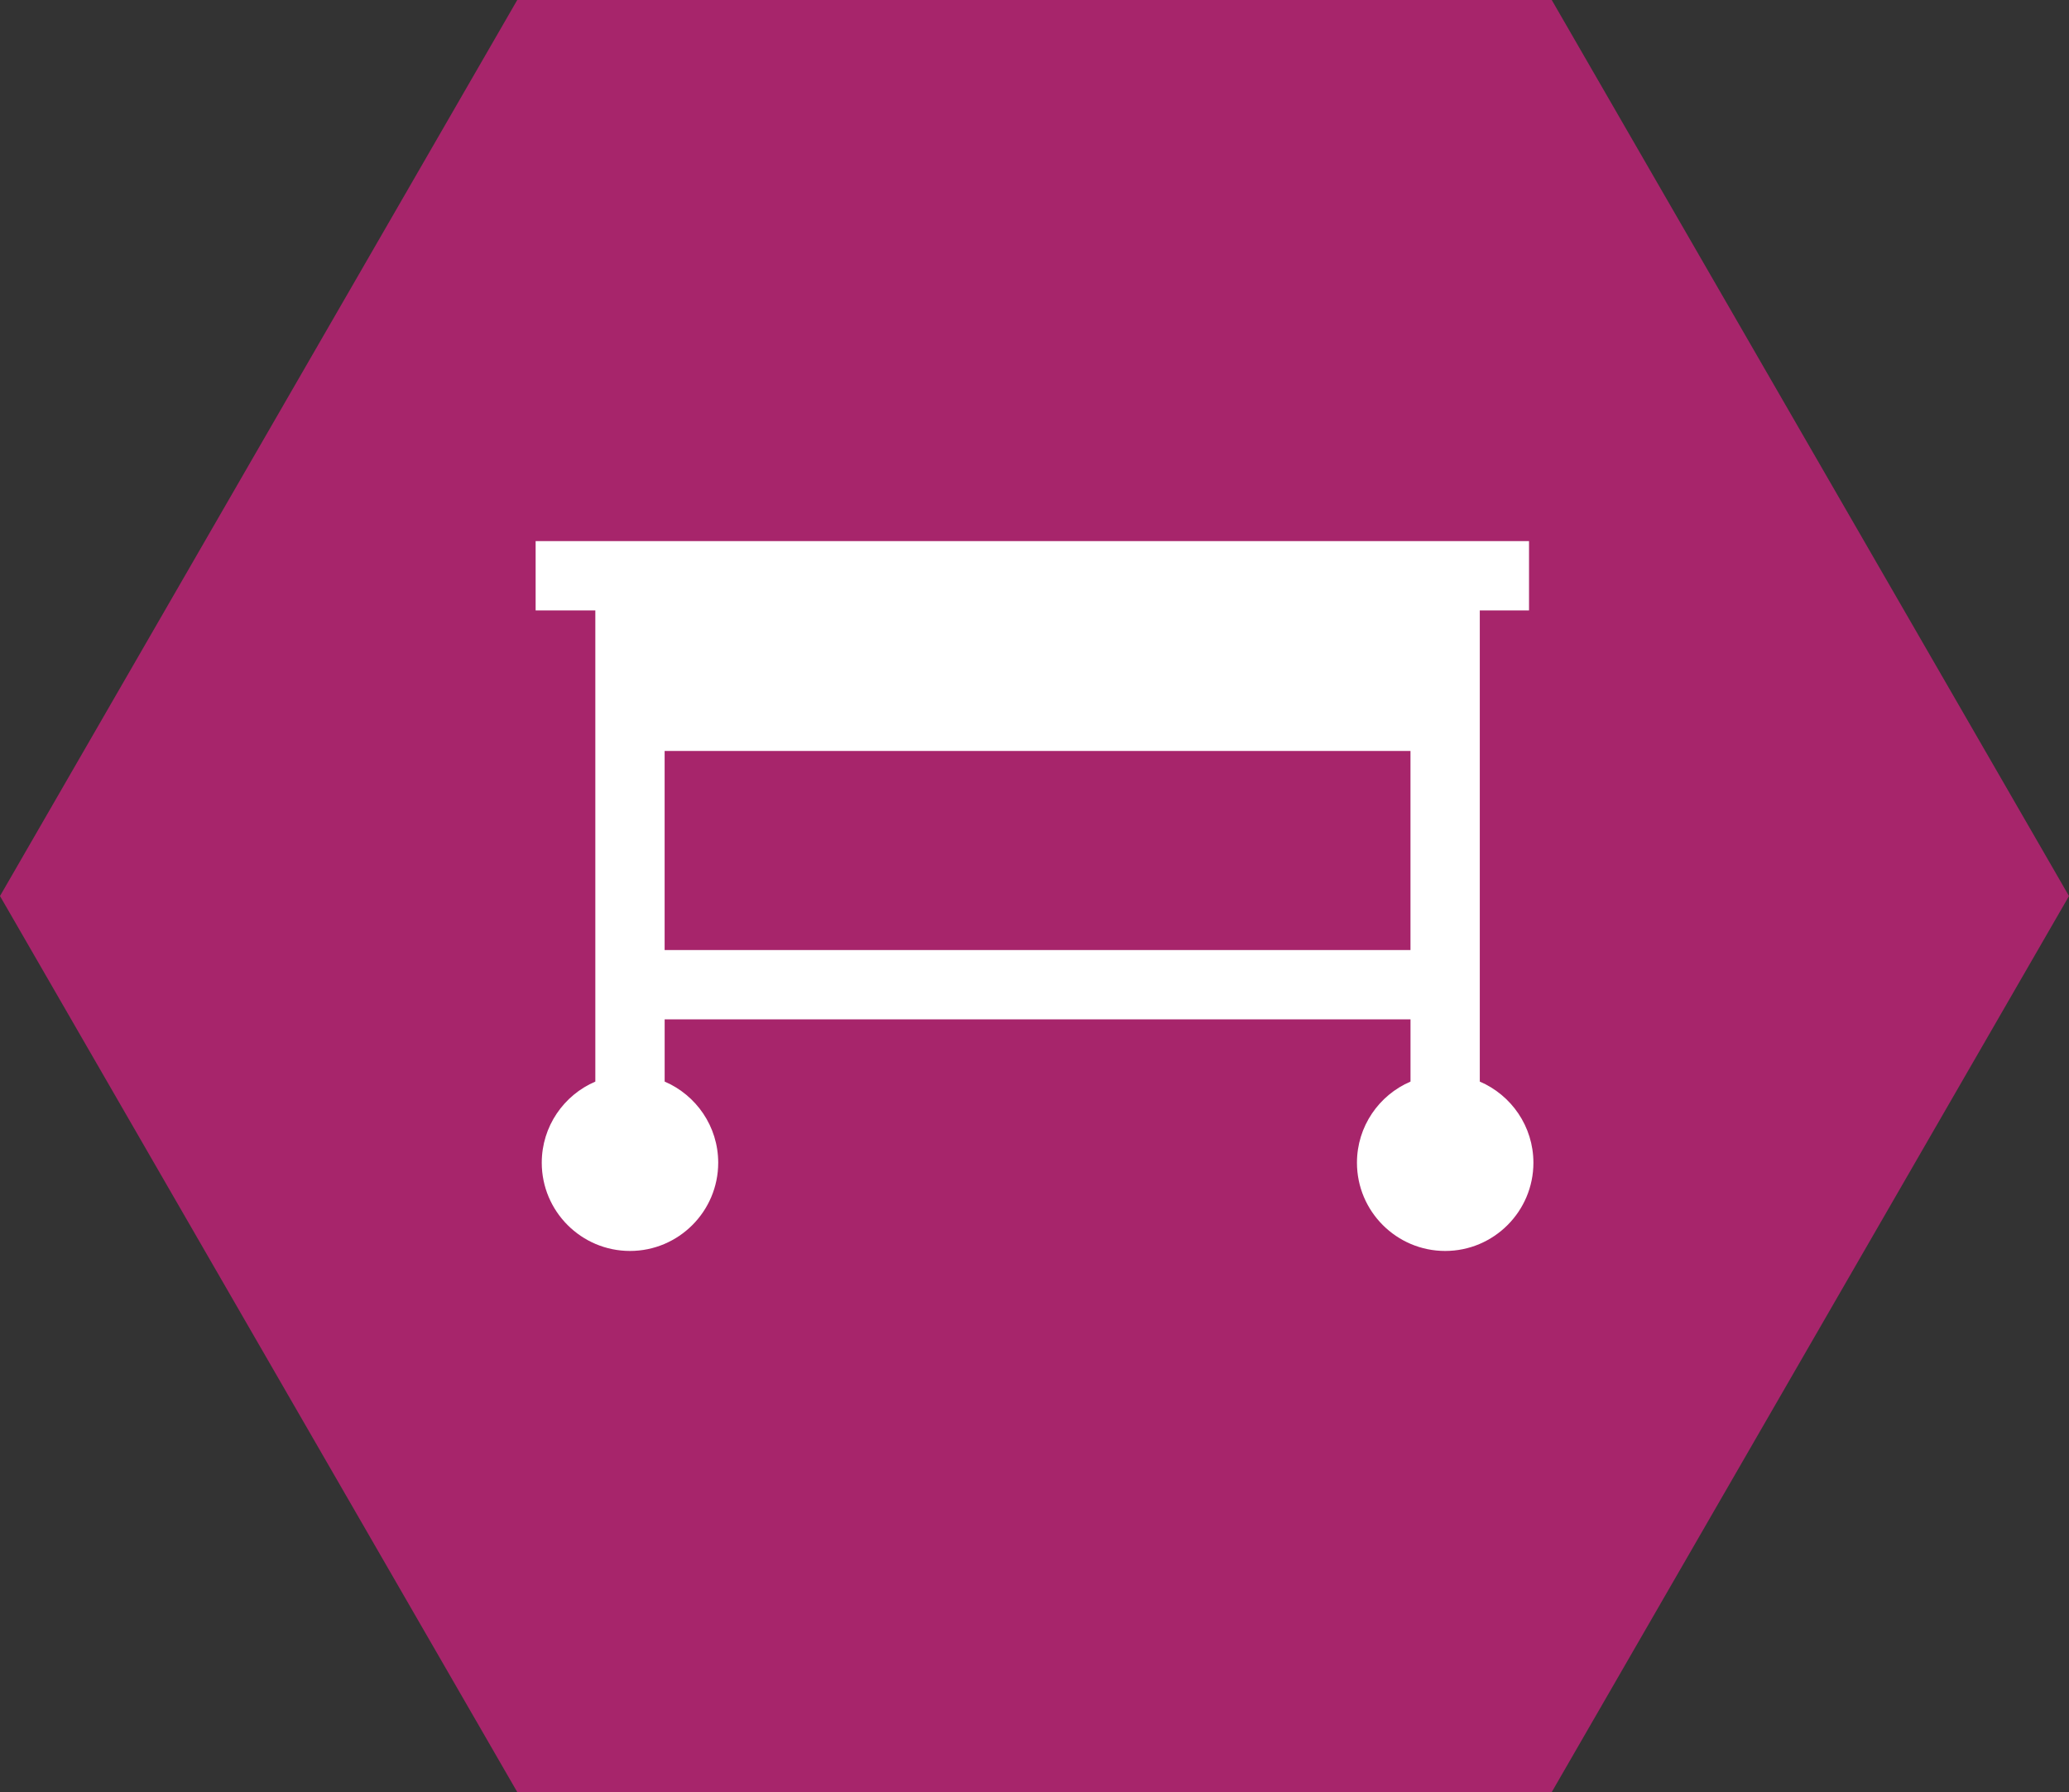
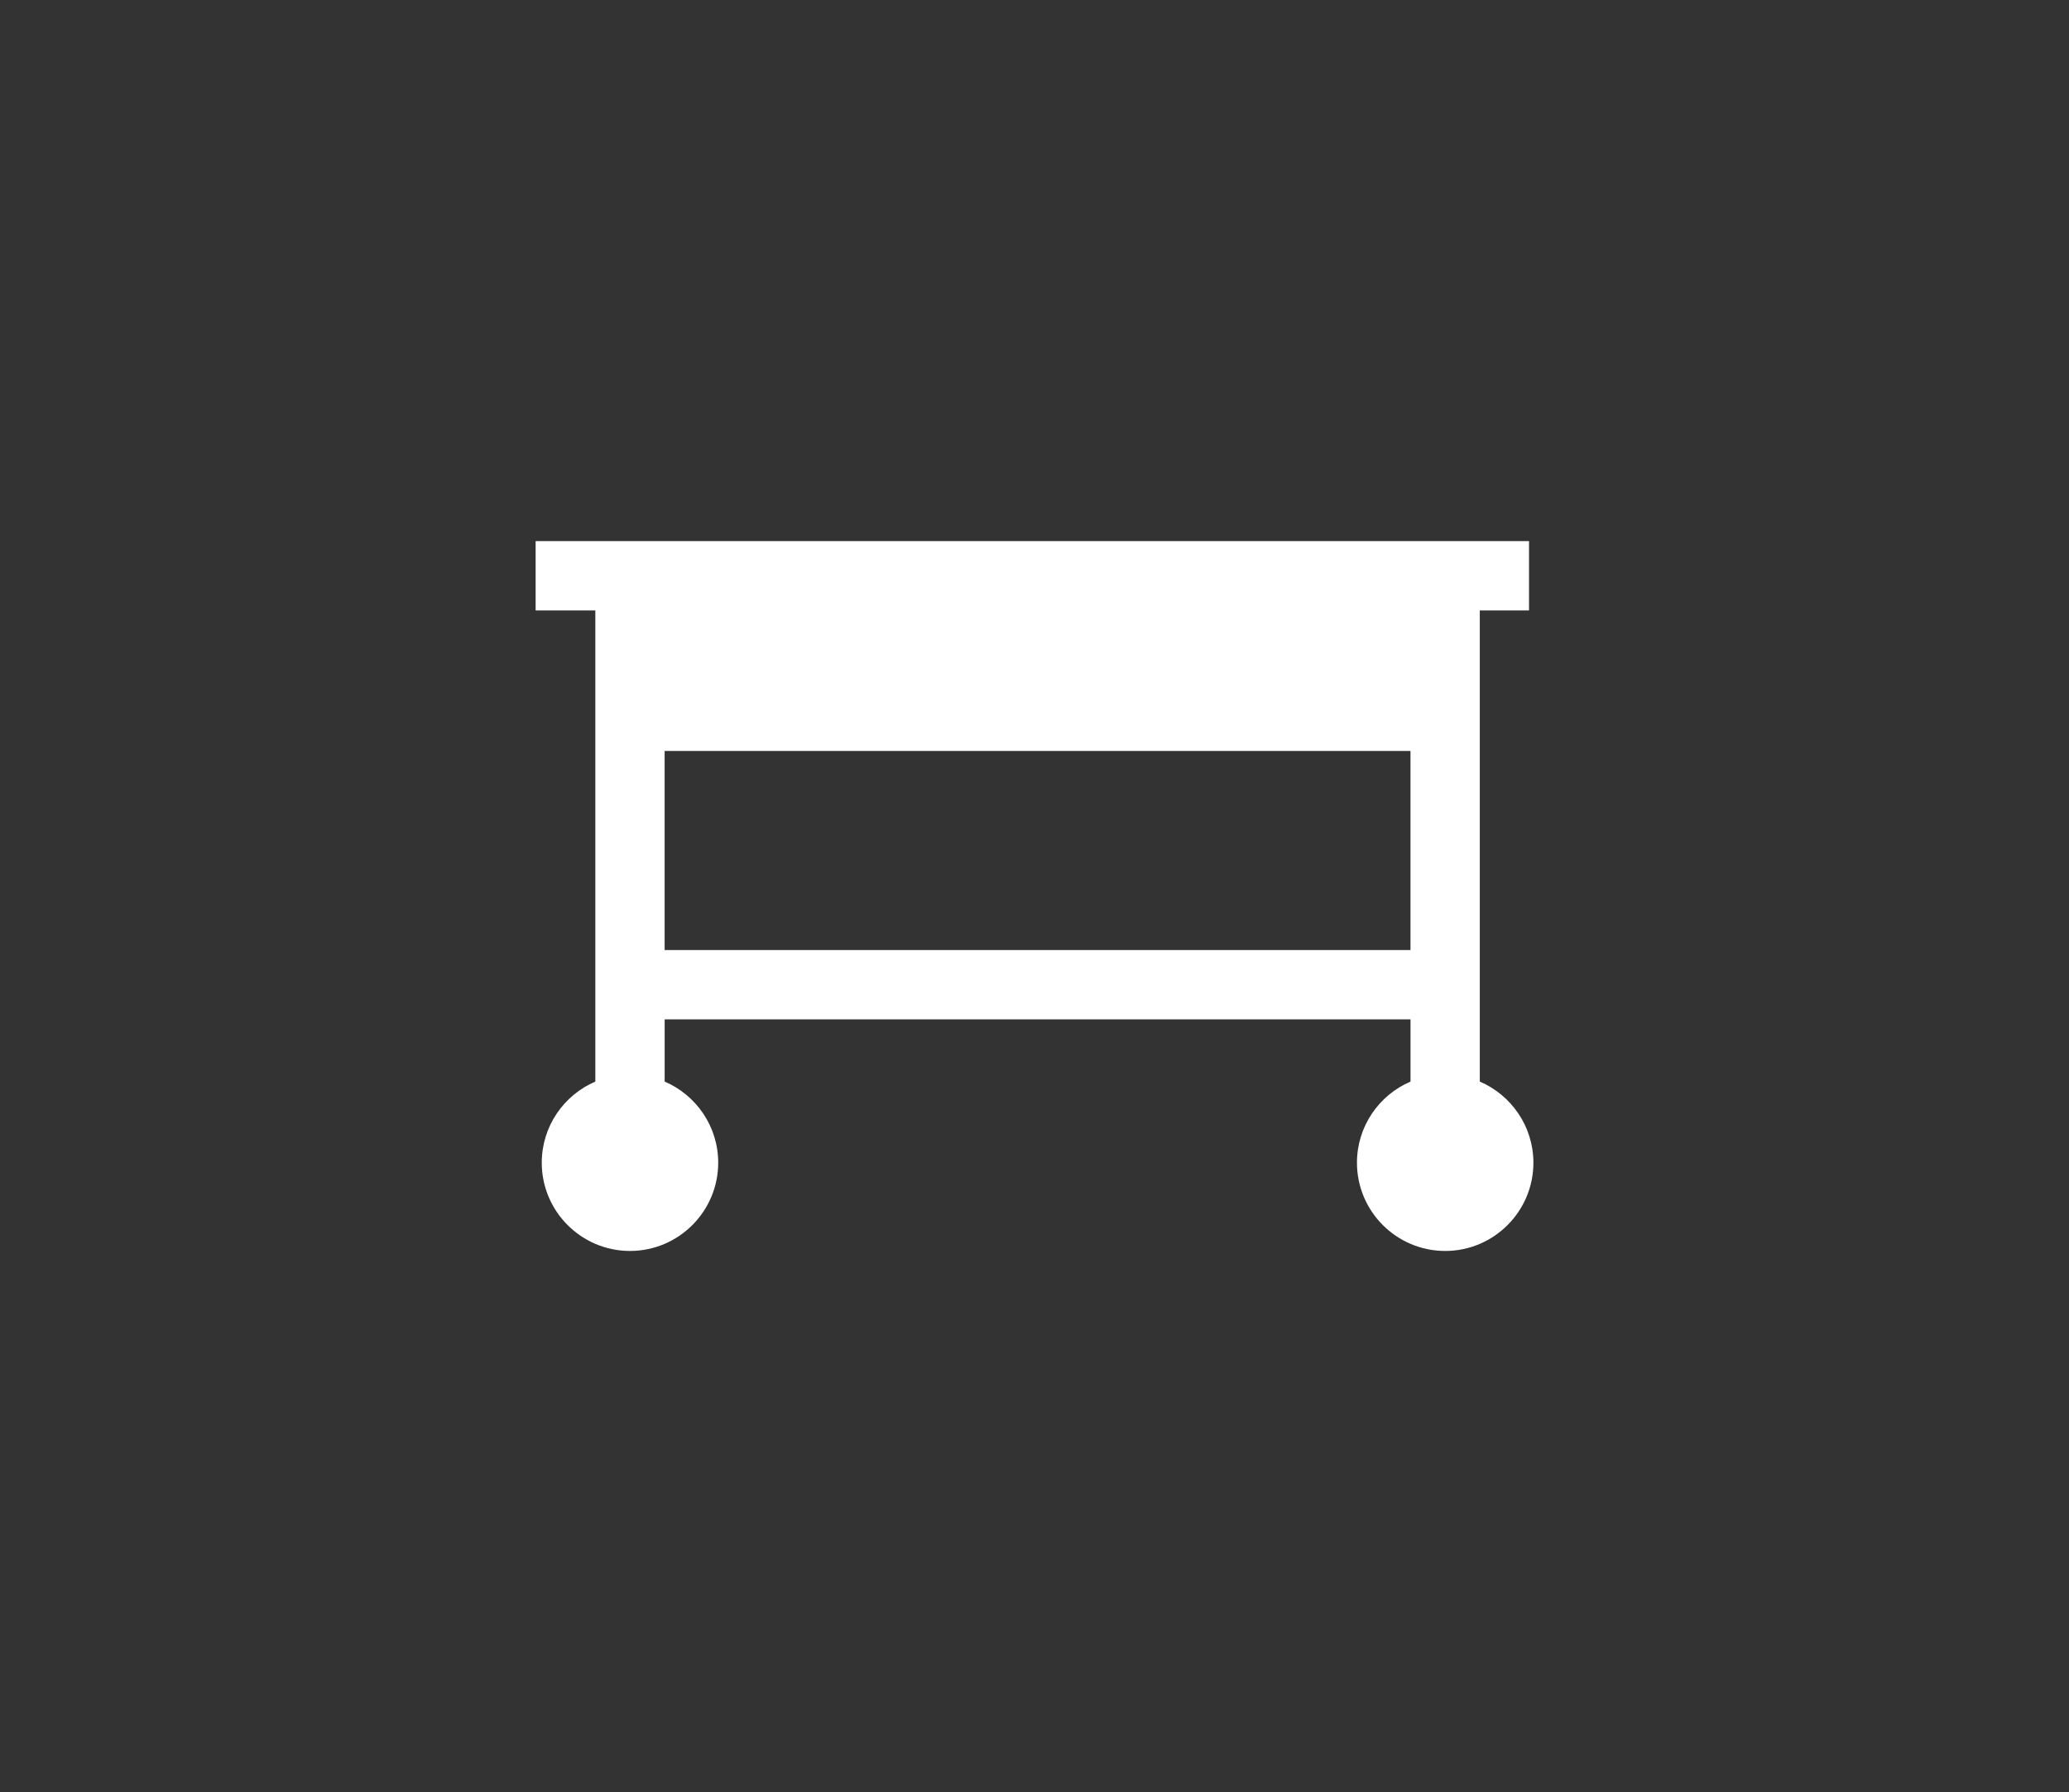
<svg xmlns="http://www.w3.org/2000/svg" version="1.1" baseProfile="basic" id="Capa_1" x="0px" y="0px" width="182.896px" height="158.393px" viewBox="1374.853 62.469 182.896 158.393" xml:space="preserve">
  <rect x="1374.853" y="62.469" width="182.896" height="158.393" fill="#333333" stroke="none" />
-   <polygon fill="#A7256B" points="1420.577,220.862 1374.853,141.666 1420.577,62.469 1512.025,62.469 1557.749,141.666   1512.025,220.862 " />
  <g>
    <g>
      <path fill="#FFFFFF" d="M1505.664,158.066v-41.646h4.352v-6.127h-87.814v6.127h5.277v41.646c-2.783,1.192-4.736,3.957-4.736,7.171    c0,4.301,3.498,7.799,7.799,7.799s7.799-3.498,7.799-7.799c0-3.214-1.953-5.979-4.734-7.171v-5.5h65.932v5.5    c-2.781,1.192-4.734,3.957-4.734,7.171c0,4.301,3.498,7.799,7.799,7.799s7.799-3.498,7.799-7.799    C1510.401,162.024,1508.448,159.26,1505.664,158.066z M1499.537,146.441h-65.932v-17.599h65.932V146.441L1499.537,146.441z" />
    </g>
  </g>
</svg>